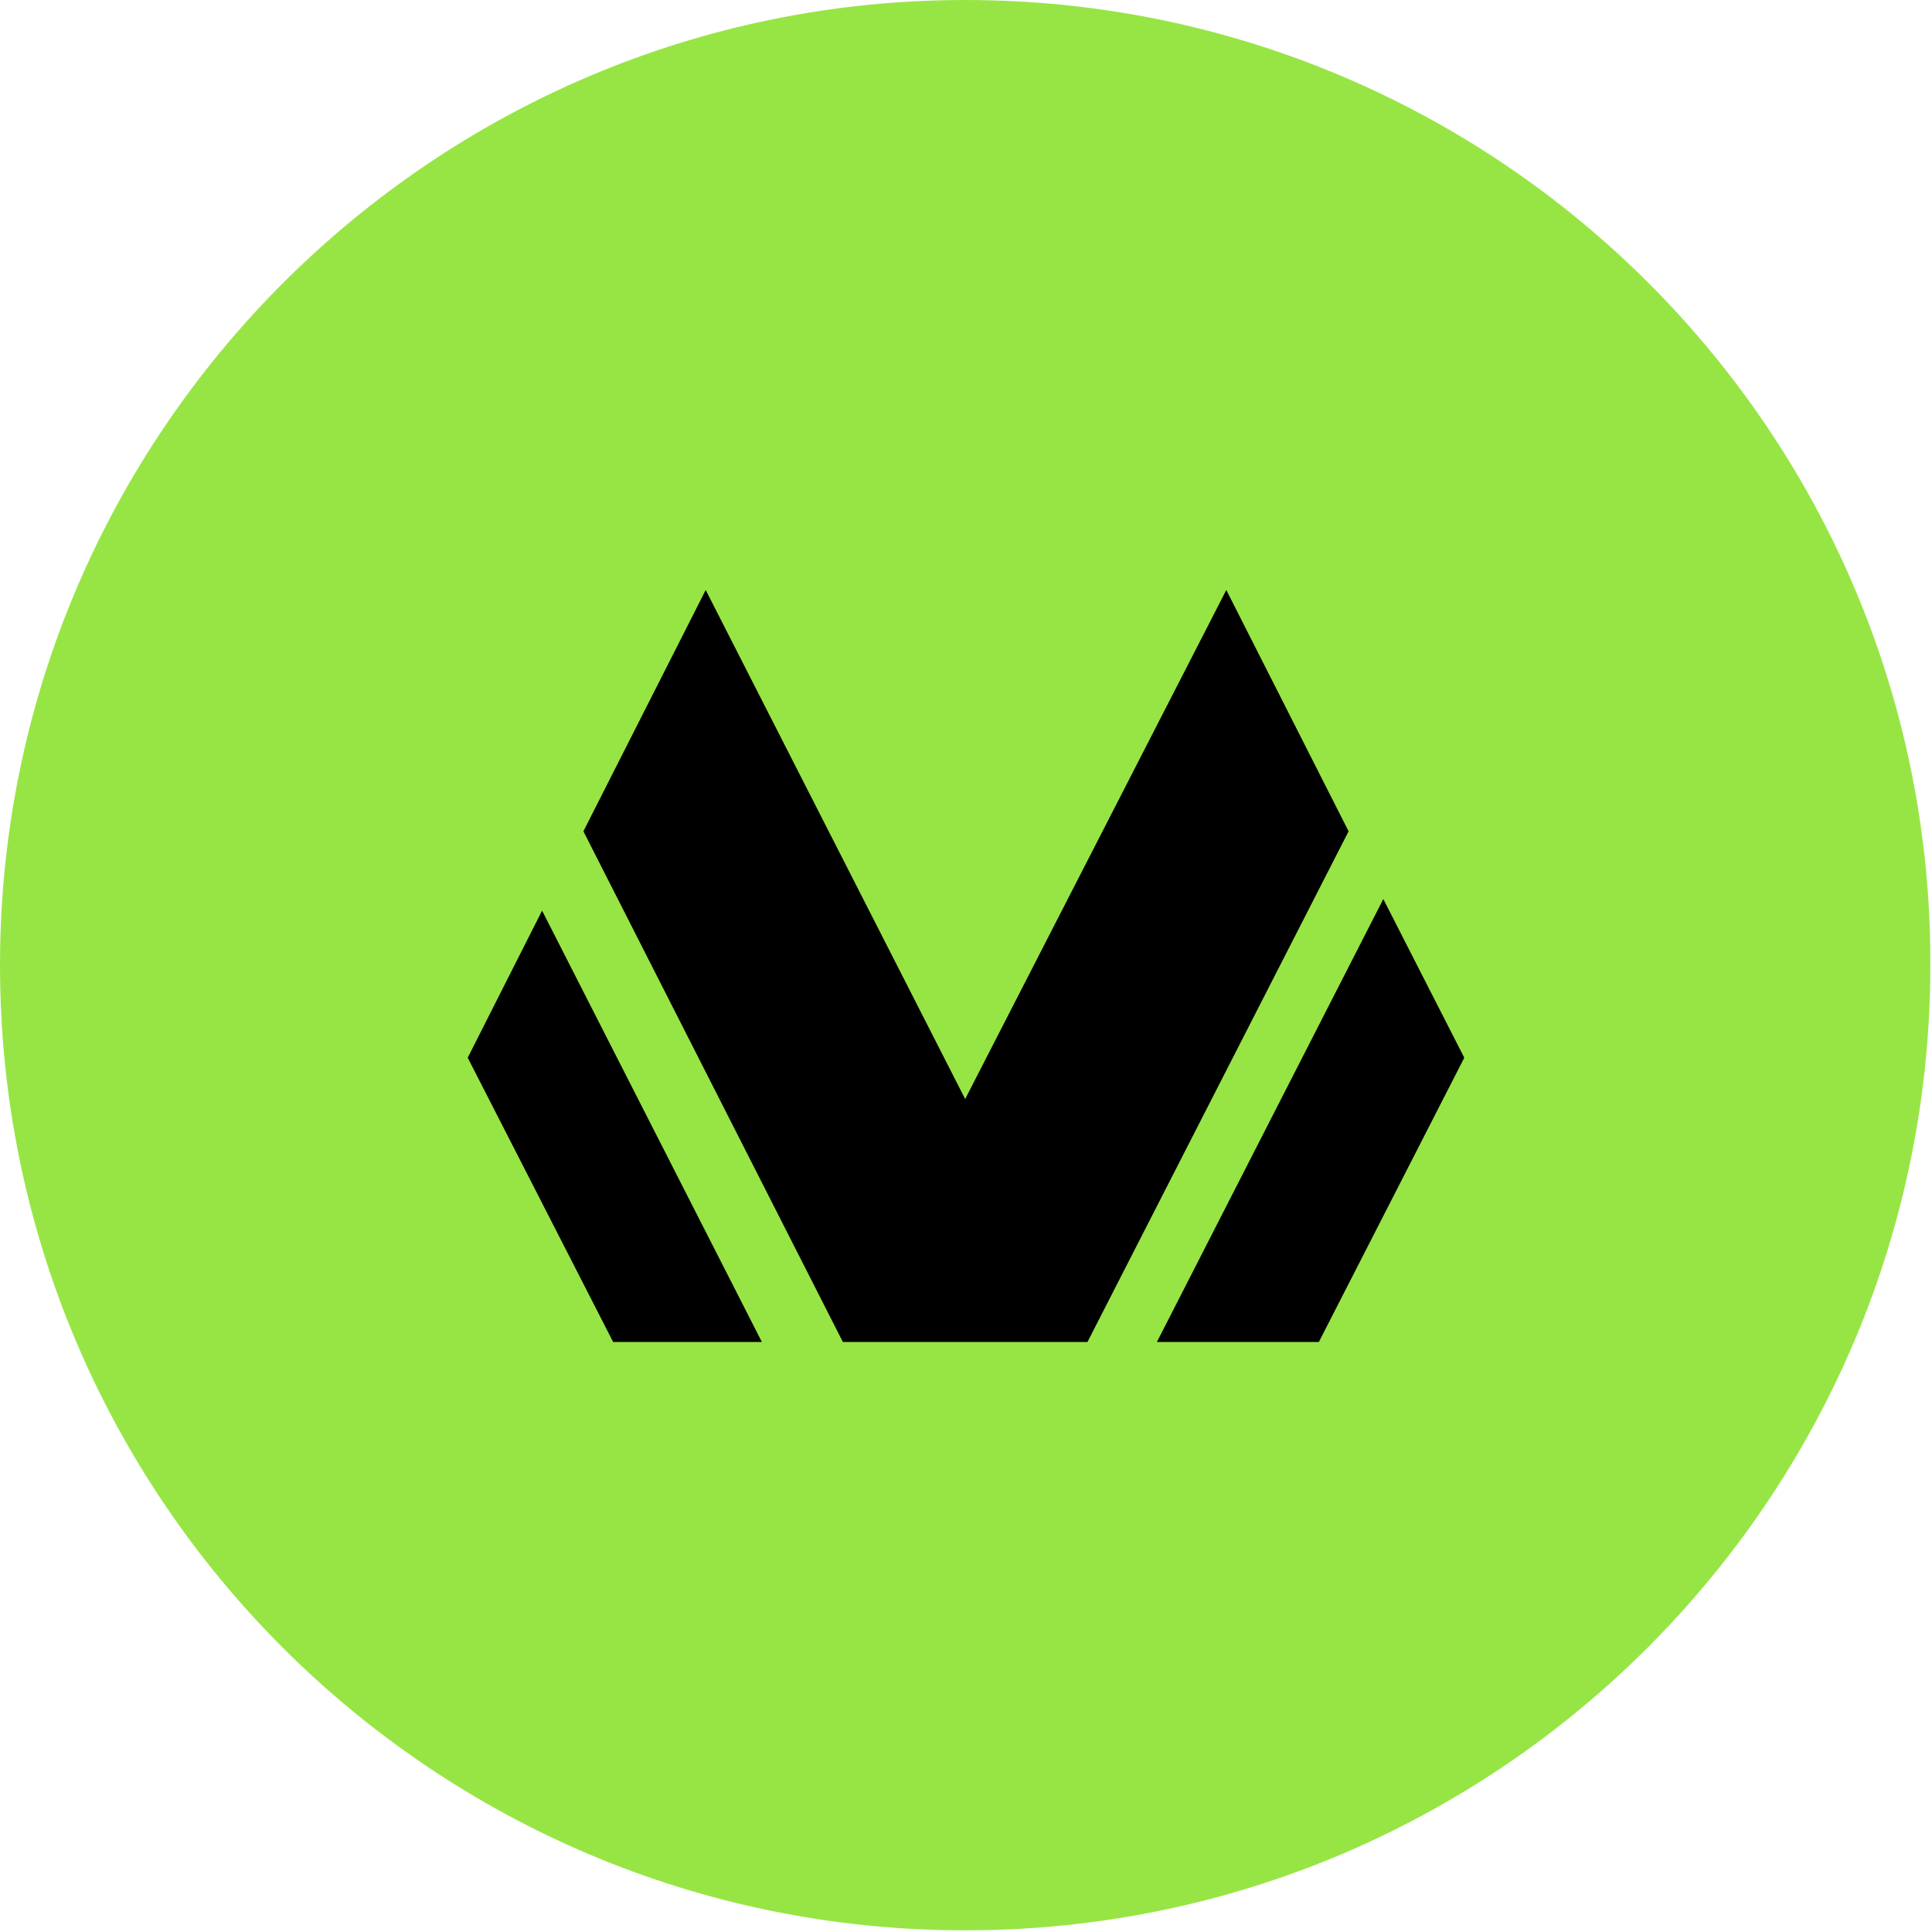
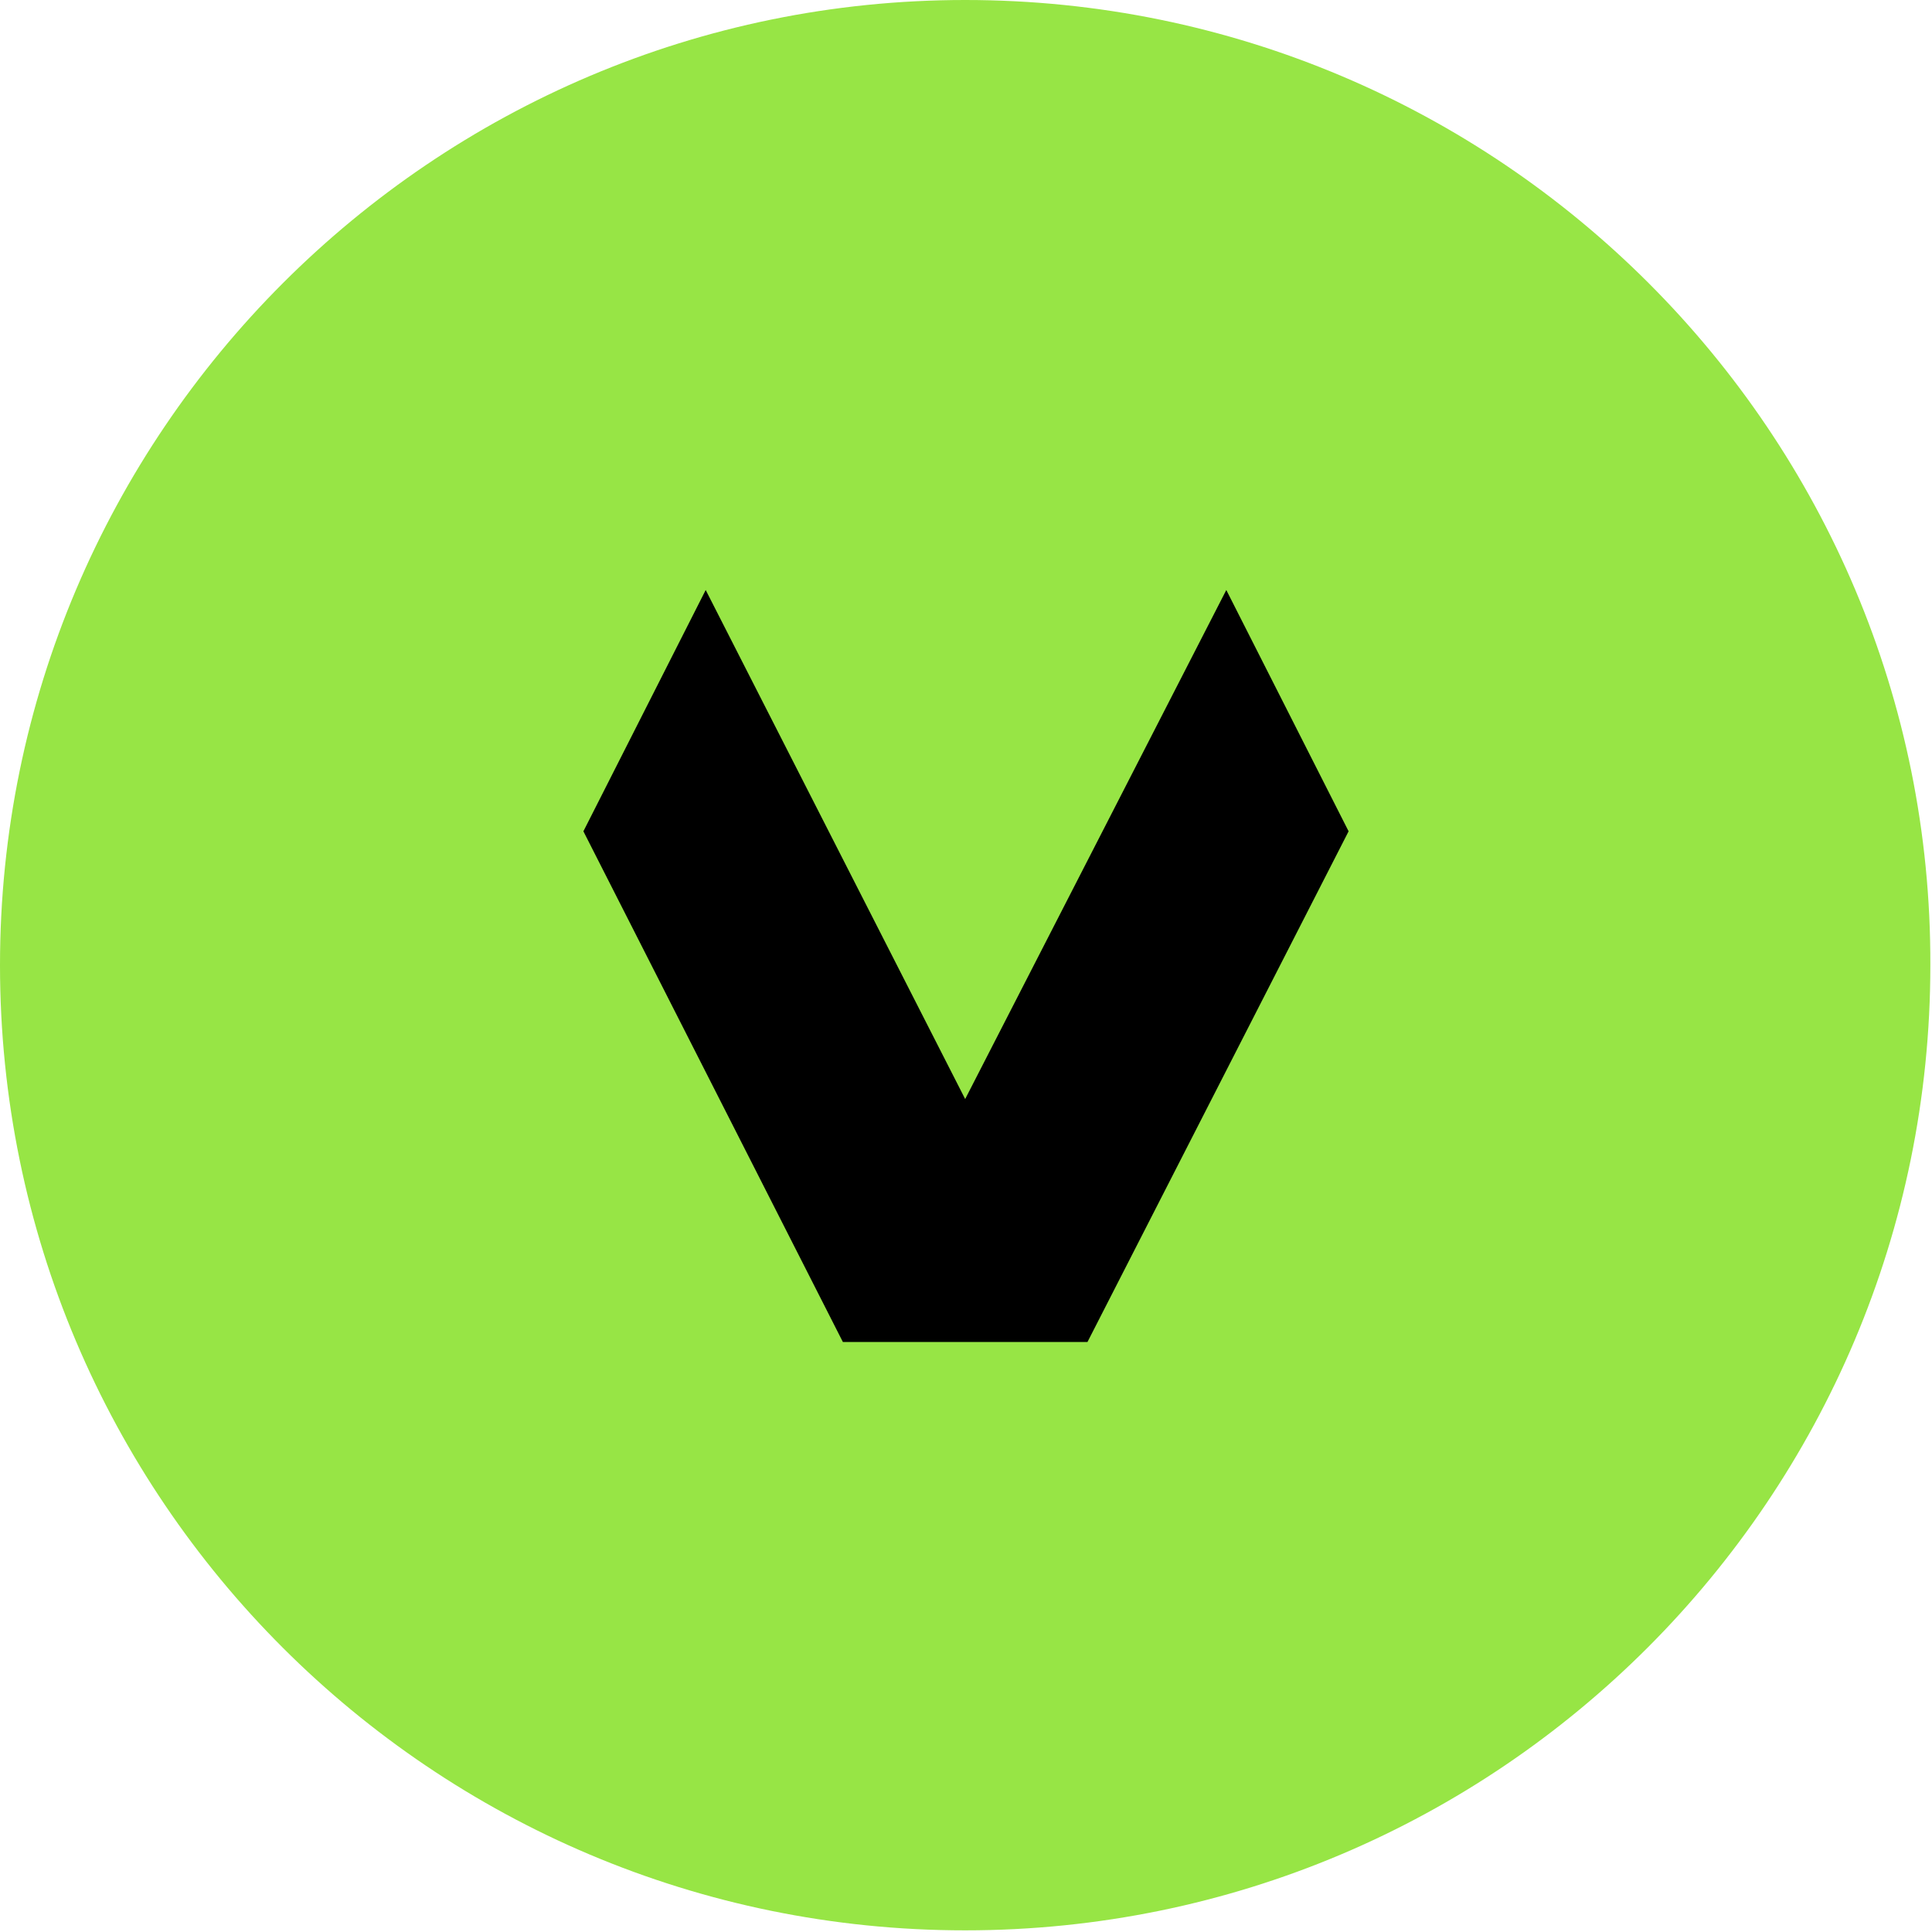
<svg xmlns="http://www.w3.org/2000/svg" id="Слой_1" x="0px" y="0px" viewBox="0 0 116.9 116.9" xml:space="preserve">
  <g>
    <path fill="#97E545" d="M58.4,0L58.4,0C26.2,0,0,26.2,0,58.4v0c0,32.3,26.2,58.4,58.4,58.4h0c32.3,0,58.4-26.2,58.4-58.4v0 C116.9,26.2,90.7,0,58.4,0z" />
    <g>
      <g>
-         <polygon points="46.1,81.2 37.1,81.2 28.3,64 32.8,55.1 " />
        <polygon points="65.8,81.2 51,81.2 35.3,50.3 42.7,35.7 58.4,66.5 74.2,35.7 81.6,50.3 " />
-         <polygon points="88.6,64 79.8,81.2 70,81.2 83.7,54.4 " />
      </g>
    </g>
  </g>
</svg>